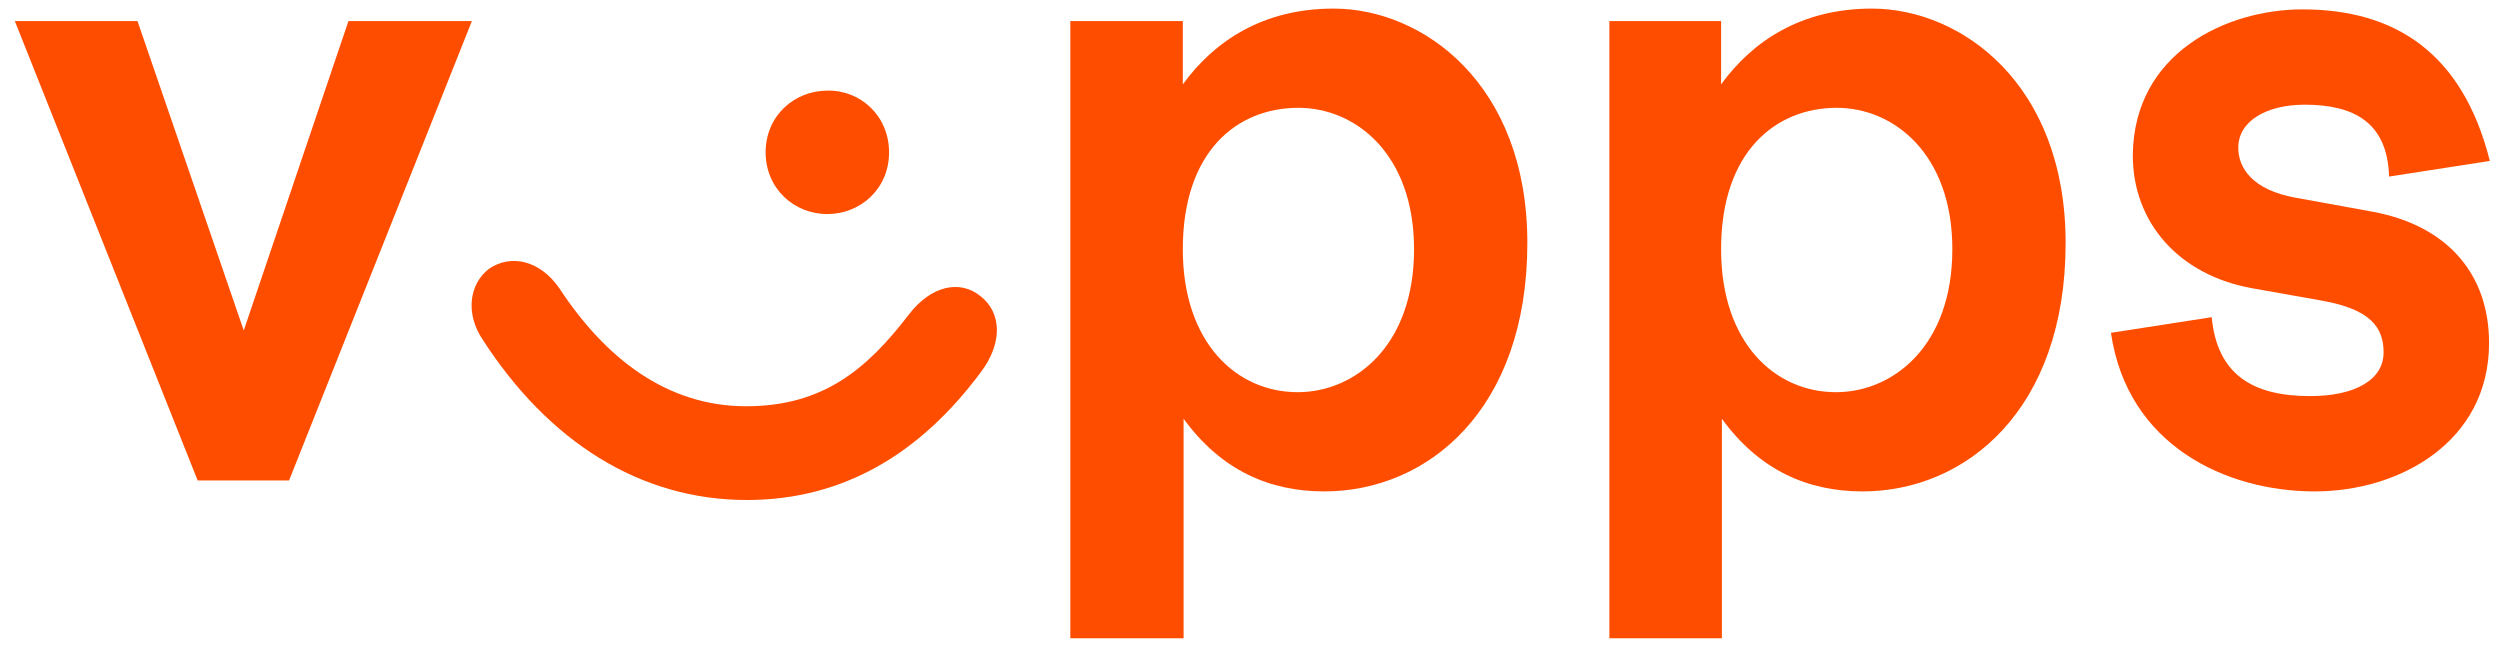
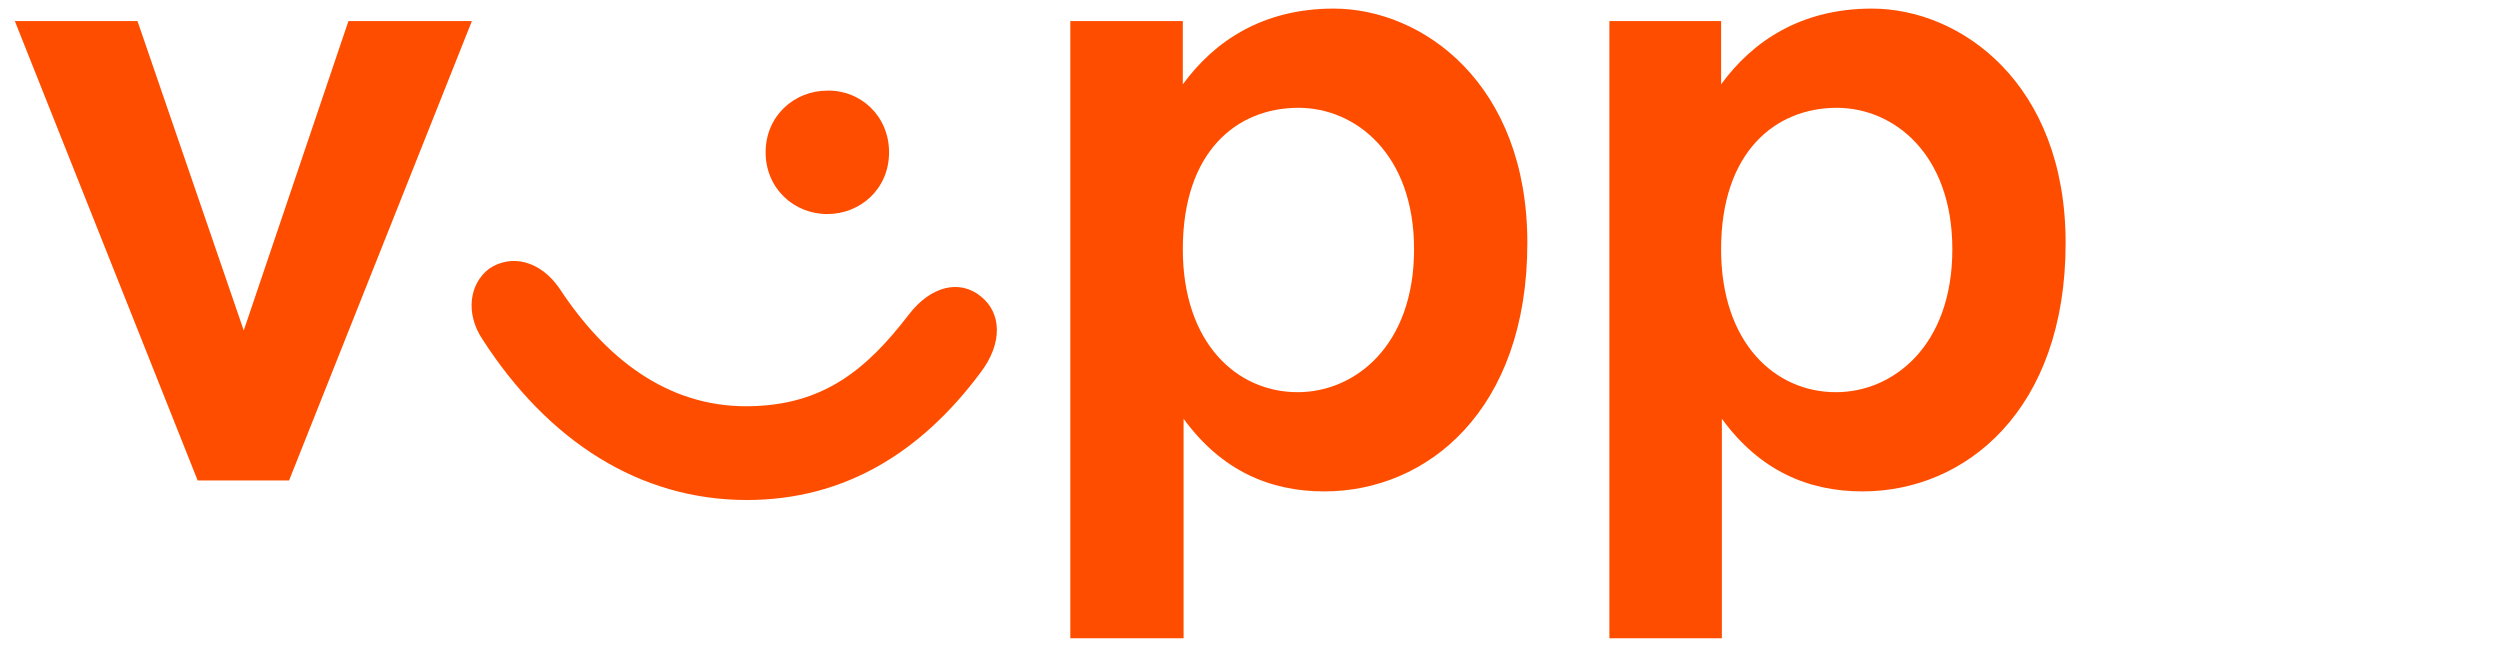
<svg xmlns="http://www.w3.org/2000/svg" version="1.1" id="Layer_1" x="0px" y="0px" viewBox="0 0 320 83" style="enable-background:new 0 0 320 83;" xml:space="preserve">
  <style type="text/css">
	.st0{fill:#FF4D00;}
</style>
  <g>
    <polygon class="st0" points="17.6,2.7 31.2,42.3 44.6,2.7 60.4,2.7 37,61.5 25.3,61.5 1.9,2.7 17.6,2.7  " />
    <path class="st0" d="M113.8,19.5c0,4.7-3.7,7.9-7.9,7.9c-4.3,0-7.9-3.3-7.9-7.9c0-4.7,3.7-7.9,7.9-7.9   C110.1,11.5,113.8,14.8,113.8,19.5L113.8,19.5z M95.5,52c9.9,0,15.5-4.8,20.8-11.7c2.9-3.8,6.6-4.5,9.2-2.4c2.7,2.1,2.9,6,0,9.8   c-7.6,10.2-17.4,16.3-29.9,16.3c-13.7,0-25.4-7.5-33.8-20.5c-2.3-3.4-1.7-7.2,0.8-9.1c2.8-1.9,6.5-1.1,9,2.5   C77.5,45.9,85.4,52,95.5,52L95.5,52z" />
    <path class="st0" d="M151.4,31.9c0,12,6.9,18.3,14.7,18.3c7.3,0,14.9-5.9,14.9-18.3c0-12.2-7.5-18.1-14.8-18.1   C158.3,13.8,151.4,19.4,151.4,31.9L151.4,31.9z M151.4,2.8v8c4-5.5,10.2-9.7,19.3-9.7c11.4,0,24.8,9.6,24.8,30   c0,21.4-12.8,31.8-26,31.8c-7,0-13.2-2.7-18-9.3v28.1H137v-79H151.4L151.4,2.8z" />
    <path class="st0" d="M220.3,31.9c0,12,6.9,18.3,14.7,18.3c7.3,0,14.9-5.9,14.9-18.3c0-12.2-7.5-18.1-14.8-18.1   C227.3,13.8,220.3,19.4,220.3,31.9L220.3,31.9z M220.3,2.8v8c4-5.5,10.2-9.7,19.3-9.7c11.4,0,24.8,9.6,24.8,30   c0,21.4-12.8,31.8-26,31.8c-7,0-13.2-2.7-18-9.3v28.1H206v-79H220.3L220.3,2.8z" />
-     <path class="st0" d="M294.7,1.2c11.8,0,20.5,5.5,24,19.4l-12.9,2c-0.2-7-4.6-9.2-10.8-9.2c-4.9,0-8.5,2.1-8.5,5.5   c0,2.6,1.8,5.4,7.3,6.4l9.9,1.8c9.7,1.8,14.9,8.1,14.9,16.8c0,12.7-11.5,19-22.3,19c-11.4,0-24-5.9-26.1-20.3l12.9-2   c0.7,7.4,5.3,10.1,12.6,10.1c5.6,0,9.4-2,9.4-5.6c0-3.2-1.7-5.5-7.8-6.6l-9-1.6c-9.5-1.7-15.3-8.5-15.3-17   C273.1,6.7,285.1,1.2,294.7,1.2L294.7,1.2z" />
  </g>
</svg>